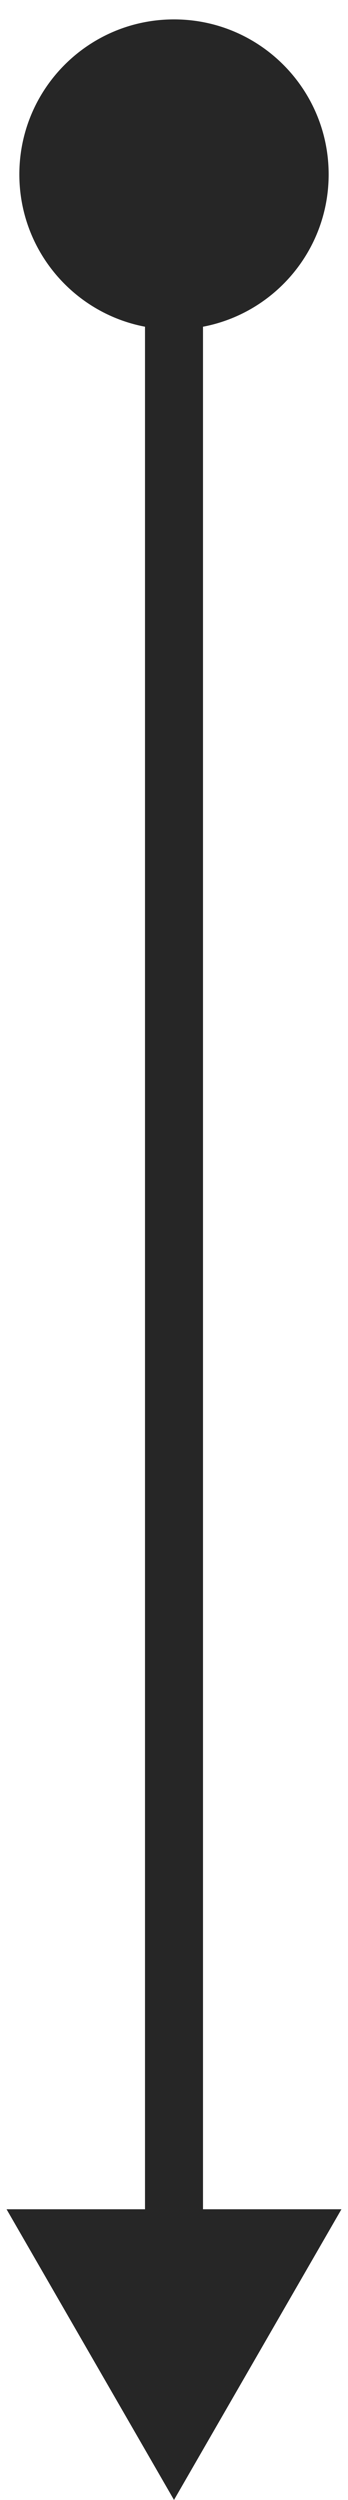
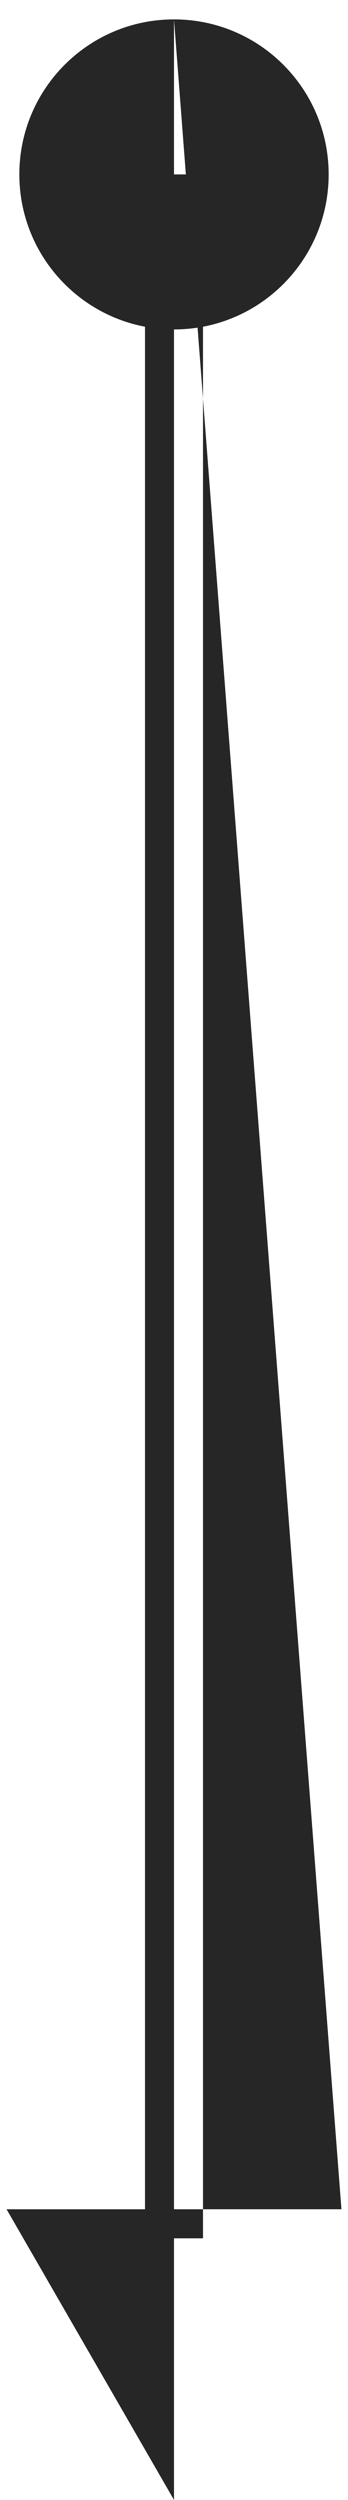
<svg xmlns="http://www.w3.org/2000/svg" width="12" height="86" viewBox="0 0 12 86" fill="none">
-   <path d="M6 0.667C3.054 0.667 0.667 3.054 0.667 6C0.667 8.946 3.054 11.333 6 11.333C8.946 11.333 11.333 8.946 11.333 6C11.333 3.054 8.946 0.667 6 0.667ZM6 86L11.774 76L0.226 76L6 86ZM5 6L5 77L7 77L7 6L5 6Z" fill="#262626" />
+   <path d="M6 0.667C3.054 0.667 0.667 3.054 0.667 6C0.667 8.946 3.054 11.333 6 11.333C8.946 11.333 11.333 8.946 11.333 6C11.333 3.054 8.946 0.667 6 0.667ZL11.774 76L0.226 76L6 86ZM5 6L5 77L7 77L7 6L5 6Z" fill="#262626" />
</svg>